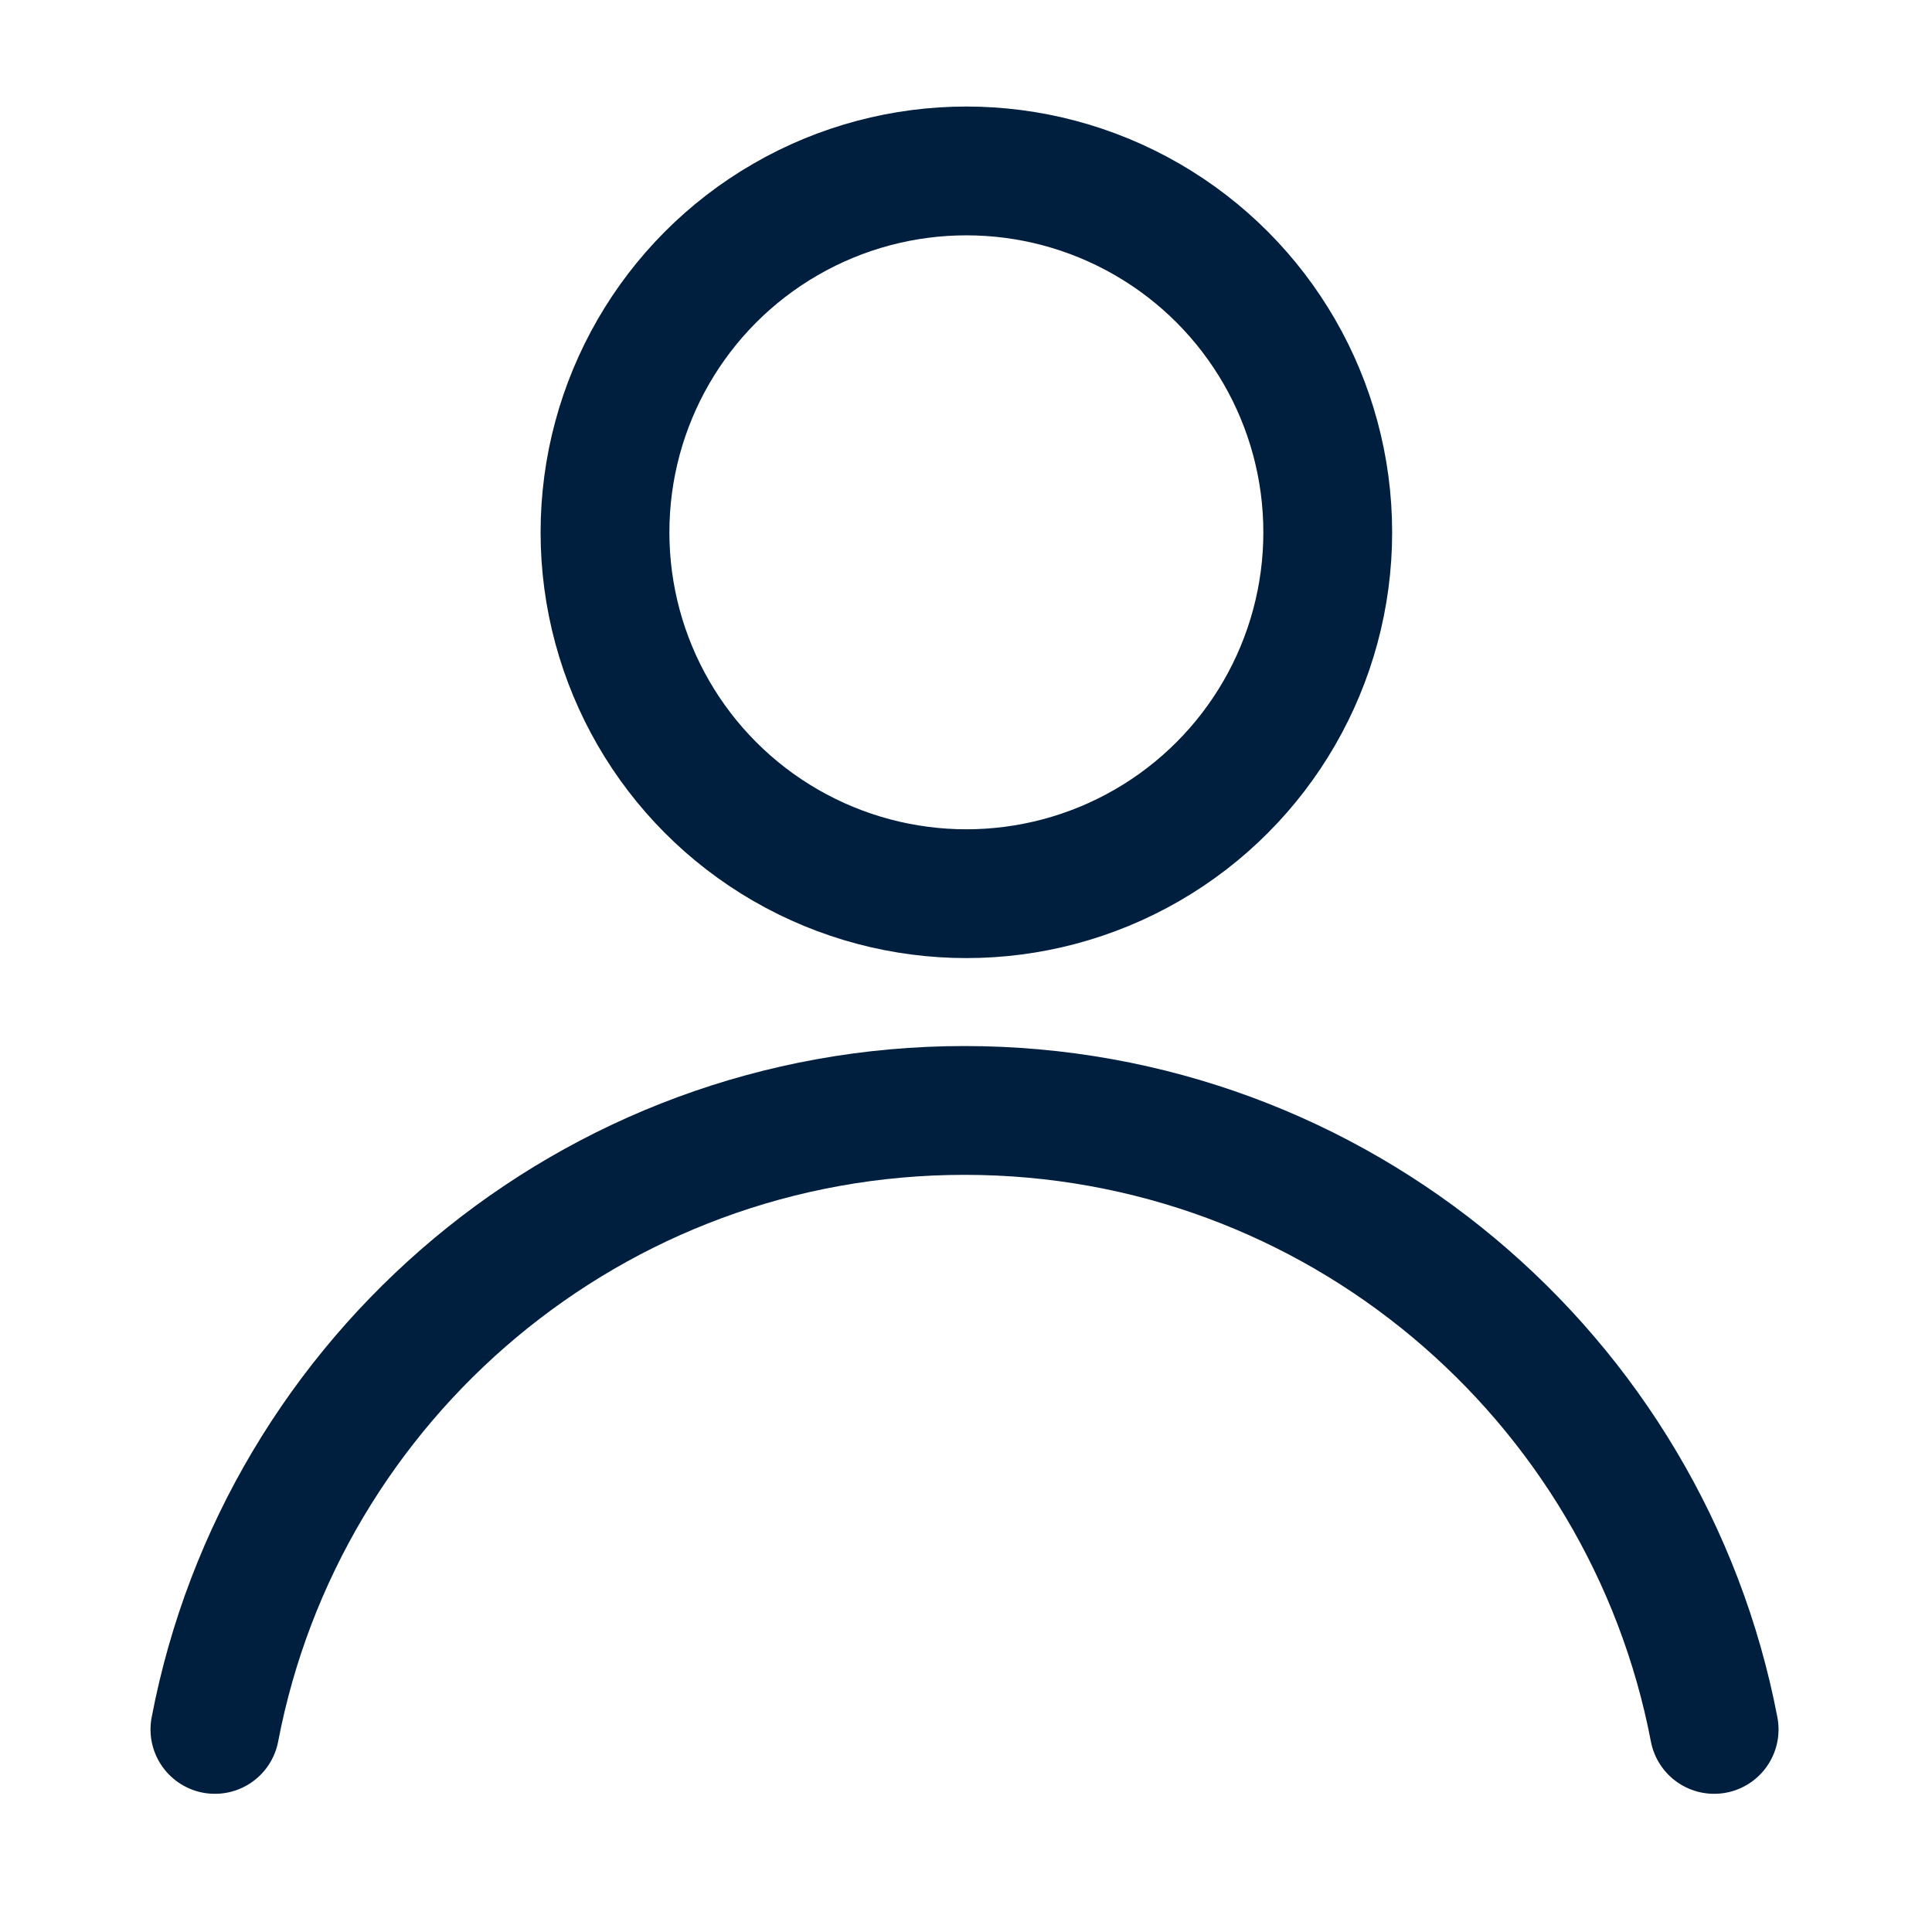
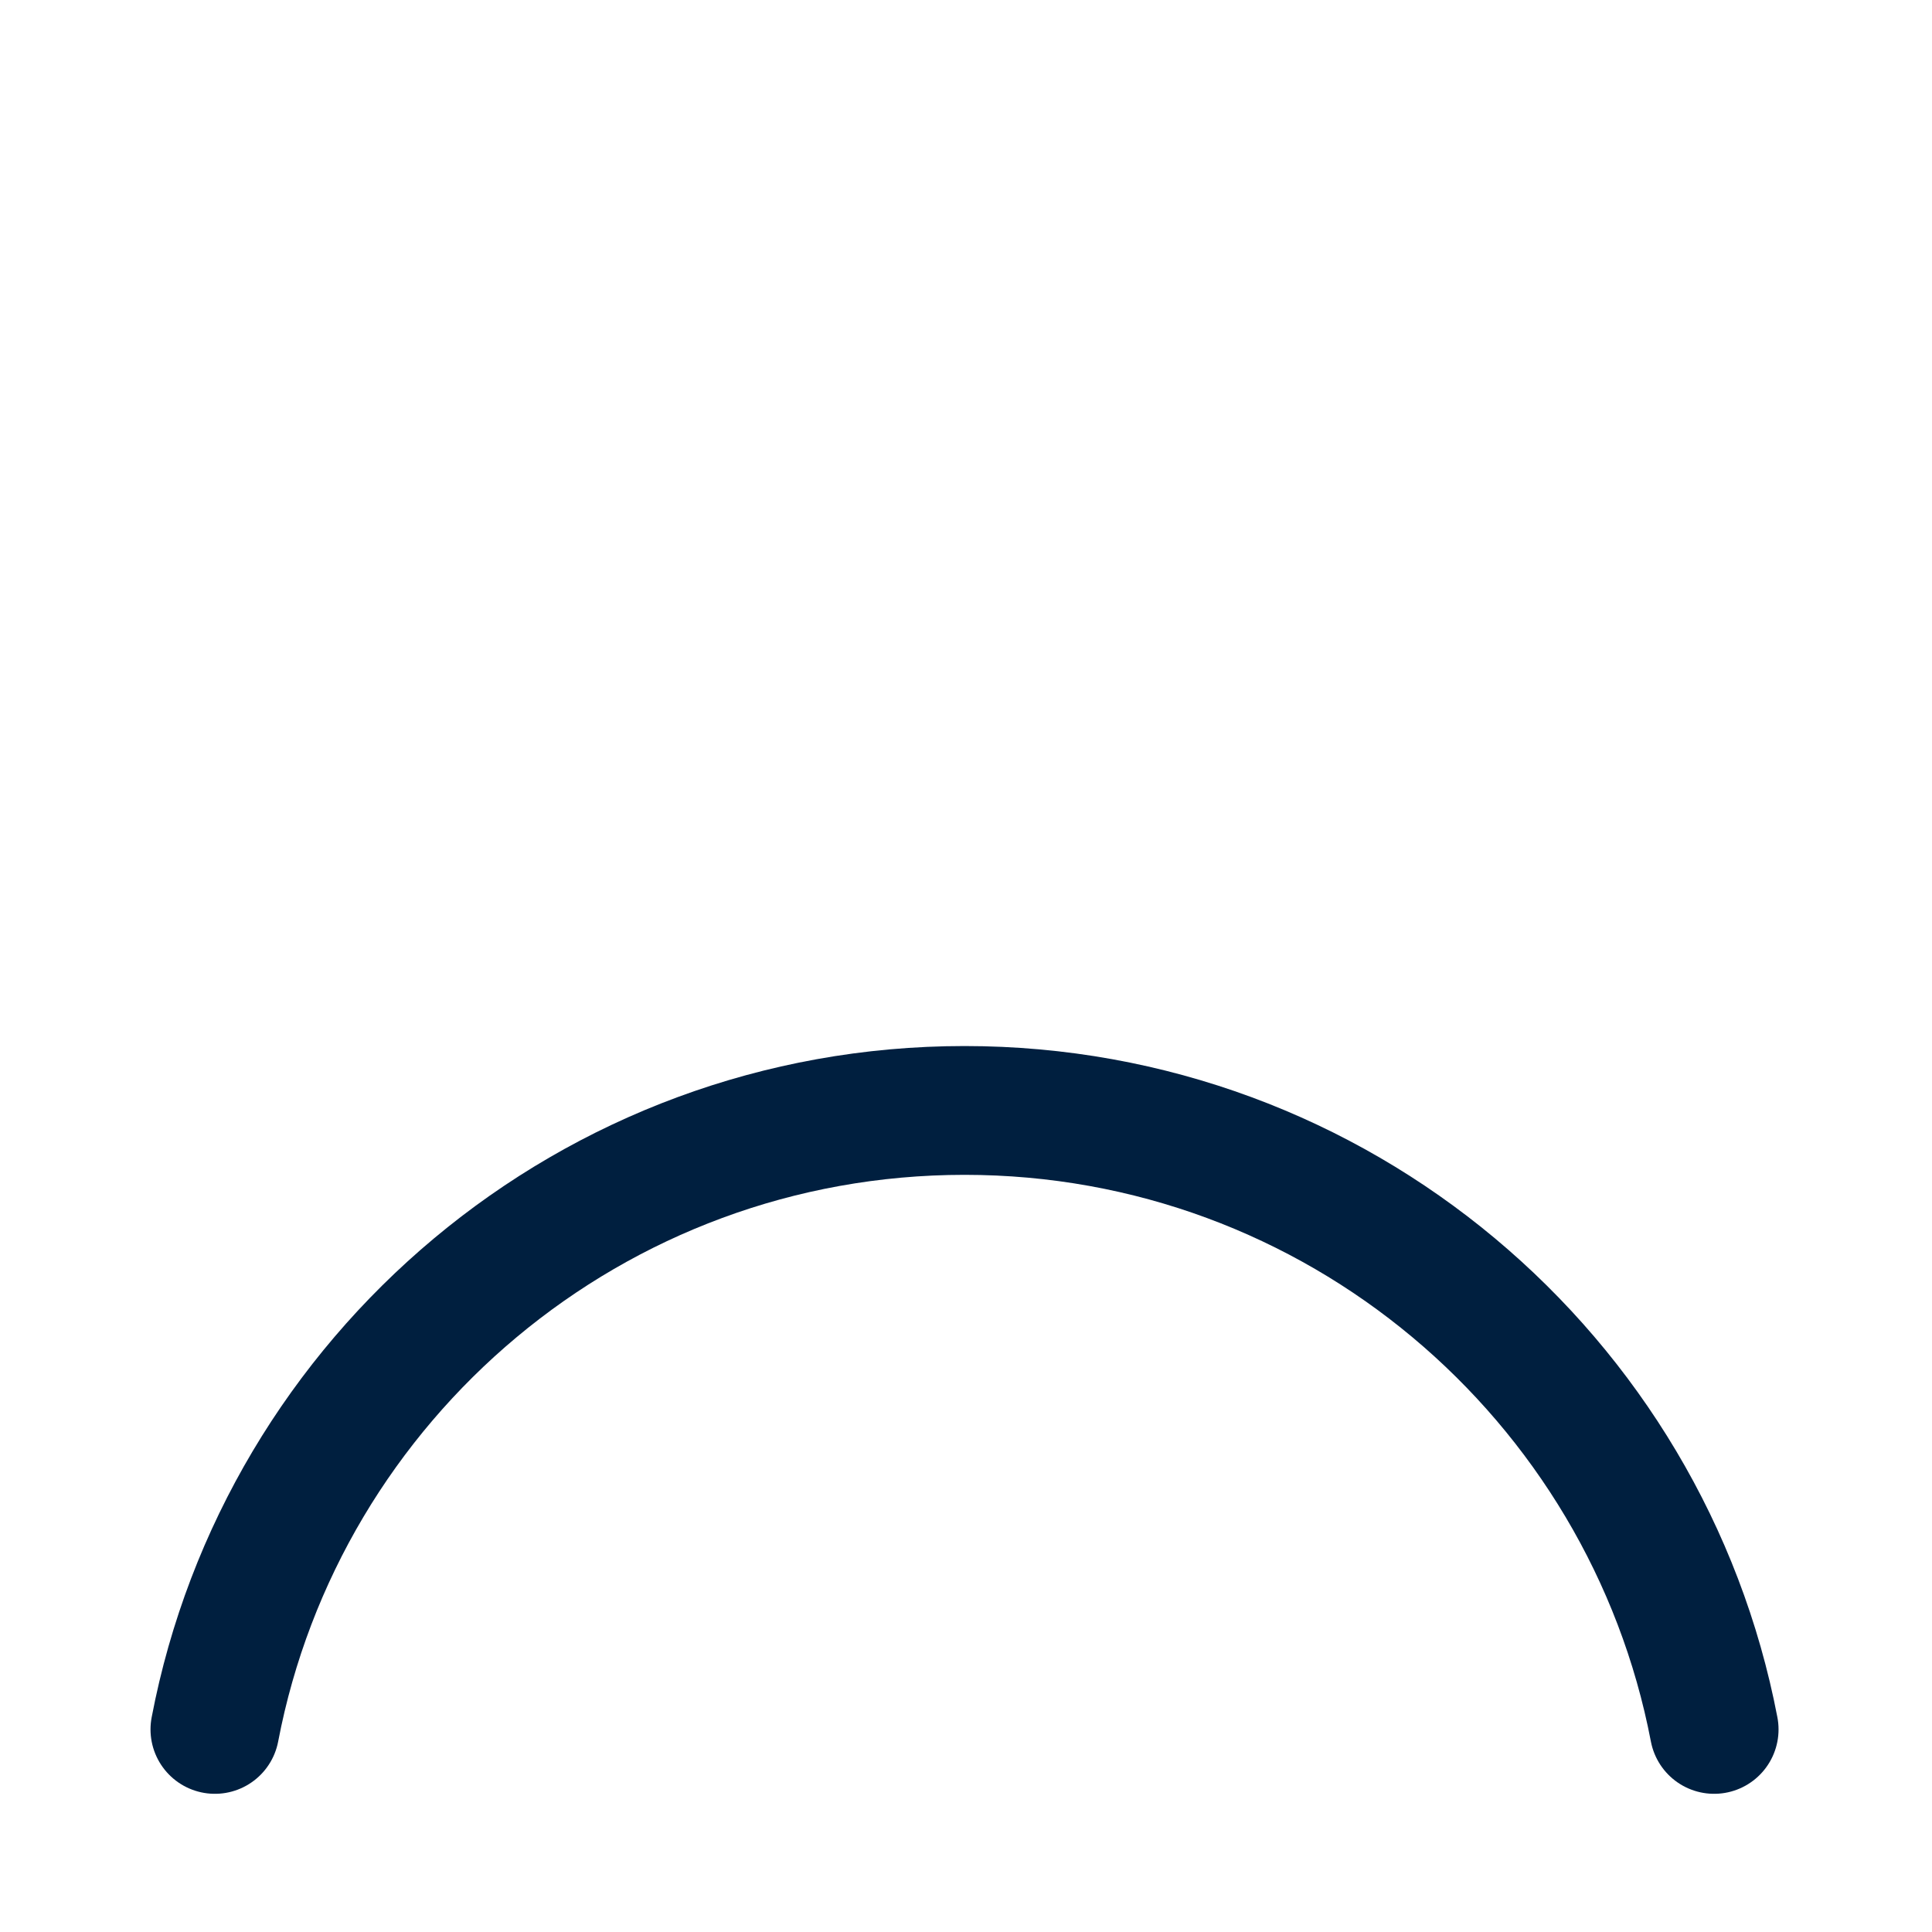
<svg xmlns="http://www.w3.org/2000/svg" version="1.1" id="Layer_1" x="0px" y="0px" viewBox="0 0 1050 1050" style="enable-background:new 0 0 1050 1050;" xml:space="preserve">
  <style type="text/css">
	.st0{fill:none;}
	.st1{fill:none;stroke:#001F3F;stroke-width:70;stroke-linecap:round;stroke-linejoin:round;stroke-miterlimit:10;}
</style>
-   <path class="st0" d="M433,642c220,57,331,138,472,315l5.1-91L780.3,692.1l-226.6-88.6L433,642z" />
  <path class="st0" d="M551,118c0,0,132,179.9-80.5,360l121-3.8l104.4-87.9l25.6-143.5L658.3,118H551z" />
-   <circle class="st1" cx="525.2" cy="289.3" r="196.4" />
  <path class="st1" d="M116.8,939.9c36.6-191.6,205.1-336.4,407.4-336.4s370.7,144.8,407.4,336.4" />
</svg>